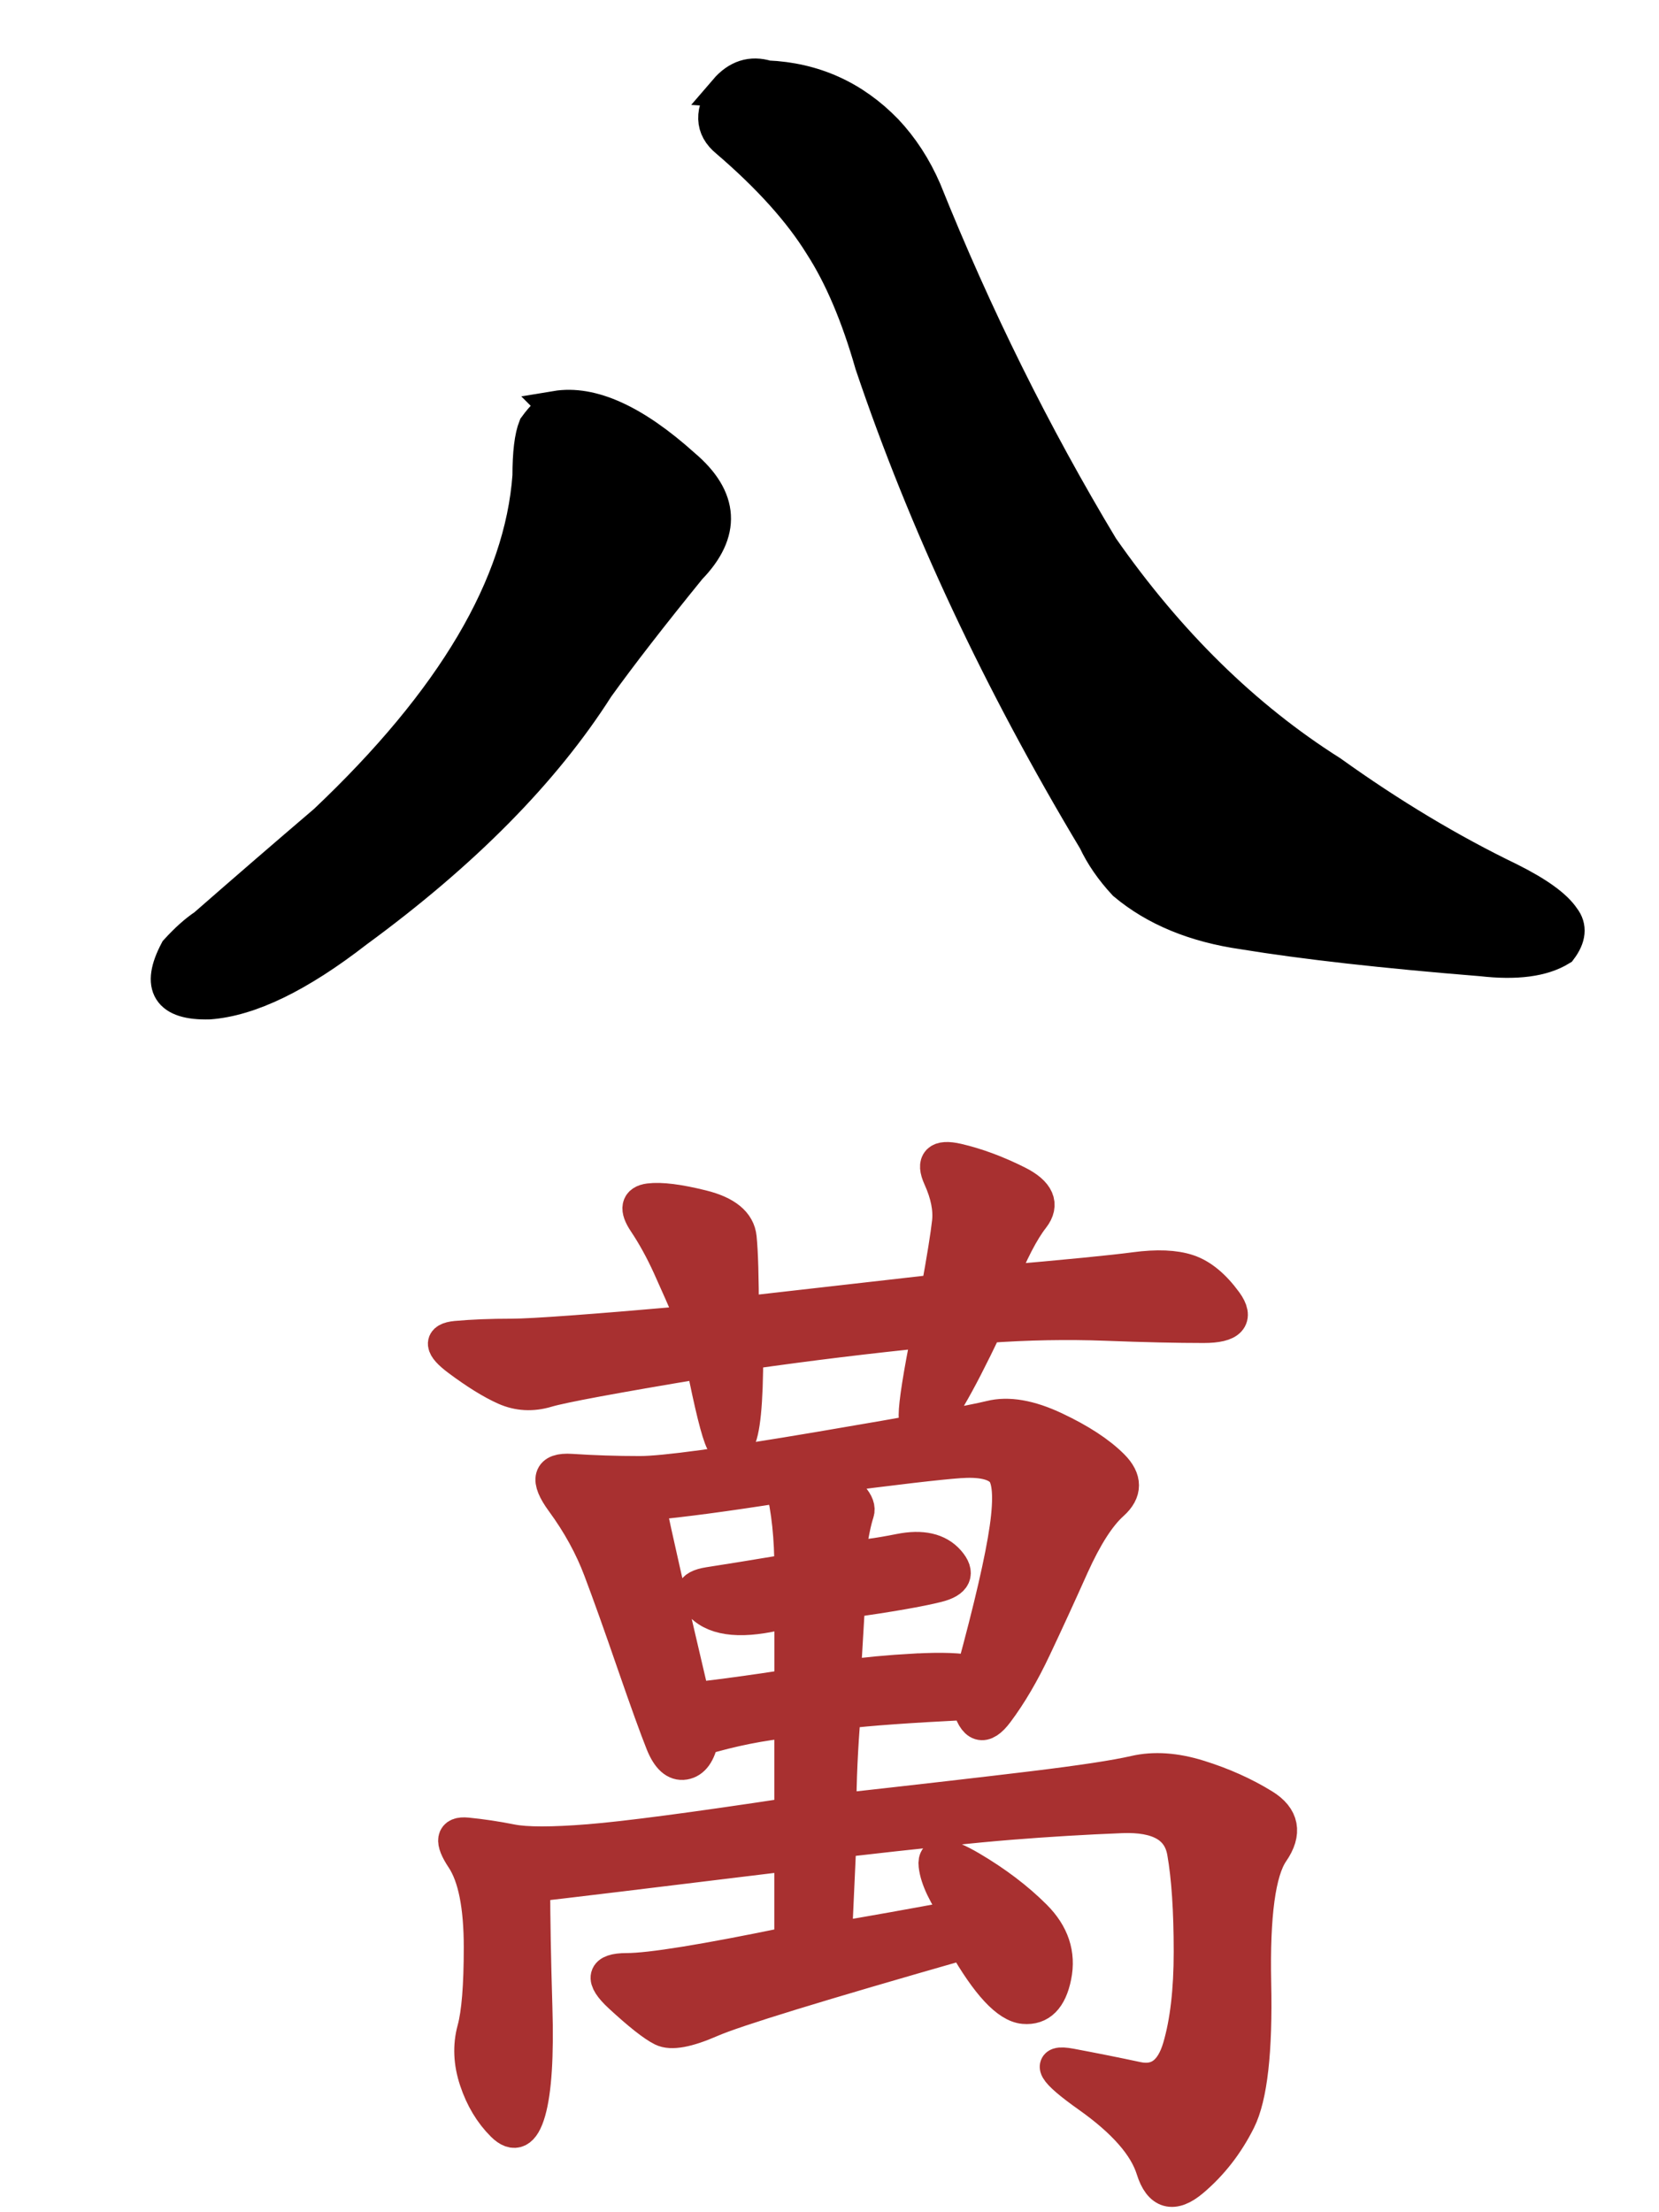
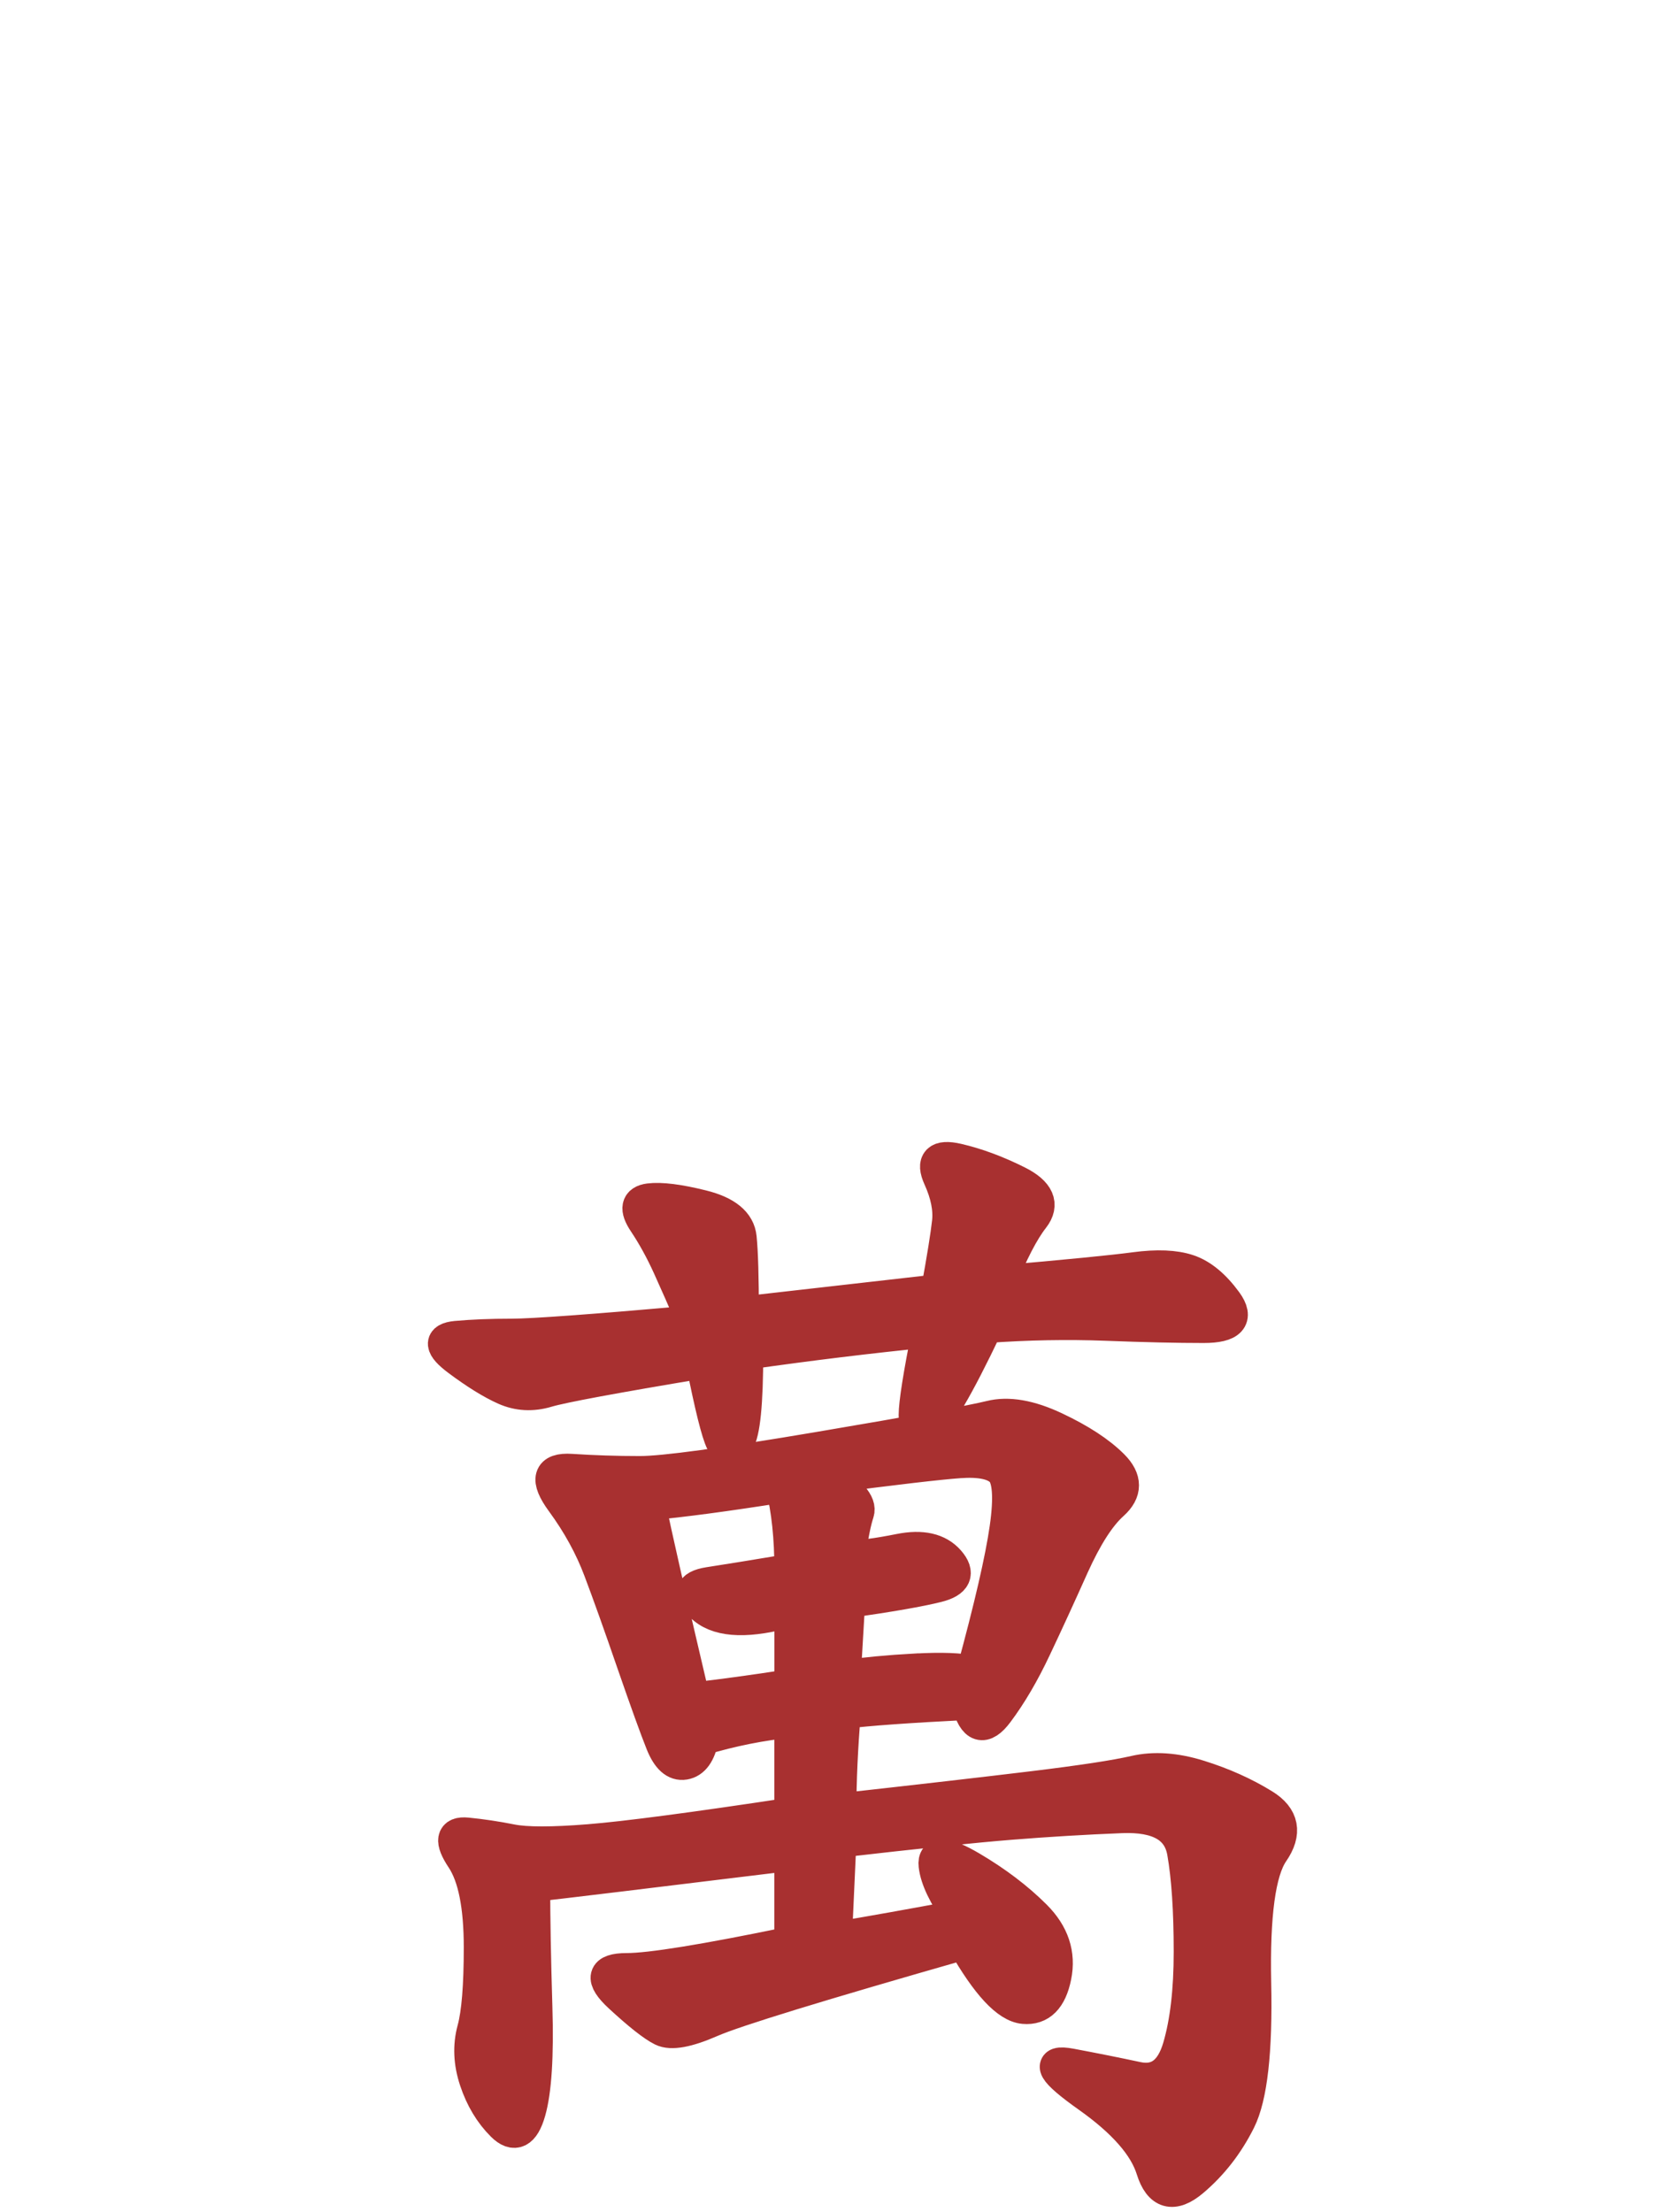
<svg xmlns="http://www.w3.org/2000/svg" width="600" height="800" viewBox="0 0 158.75 211.667">
  <g stroke-width="3.175">
    <path d="M80.786 163.834q-.424 5.094-.424 9.34 11.462-1.274 18.466-2.123 7.004-.85 9.764-1.486 2.76-.637 6.155.425 3.396 1.06 6.155 2.76 2.76 1.698.85 4.457-1.9 2.76-1.698 12.523.212 9.764-1.486 13.16-1.698 3.396-4.457 5.73-2.76 2.335-3.82-1.06-1.06-3.396-6.155-7.004-5.094-3.608-1.698-2.972 3.396.637 6.368 1.274 2.972.637 4.033-2.972 1.06-3.608 1.06-9.127 0-5.943-.637-9.552-.637-3.608-5.943-3.396-5.306.212-10.613.637-5.306.425-16.344 1.698l-.425 9.34q5.094-.85 11.886-2.123-2.123-2.972-2.335-4.882-.212-1.9 3.396.212 3.608 2.123 6.155 4.67 2.547 2.547 1.9 5.73-.637 3.184-2.972 2.972-2.335-.212-5.73-6.155-20.8 5.943-24.197 7.43-3.396 1.486-4.67.85-1.274-.637-4.033-3.184-2.76-2.547.637-2.547 3.396 0 15.707-2.547v-8.5q-20.8 2.547-24.622 2.972 0 4.67.212 11.674.212 7.004-.637 9.976-.85 2.972-2.547 1.274-1.698-1.698-2.547-4.245-.85-2.547-.212-4.882.637-2.335.637-7.854 0-5.943-1.698-8.5-1.698-2.547.425-2.335 2.123.212 4.245.637 2.123.424 7.43 0 5.306-.425 19.315-2.547v-8.915q-4.245.425-8.5 1.698-.425 2.123-1.698 2.335-1.274.212-2.123-1.9-.85-2.123-2.76-7.64-1.9-5.52-3.184-8.915-1.274-3.396-3.608-6.58-2.335-3.184.85-2.972 3.184.212 6.58.212 3.396 0 17.193-2.335 13.797-2.335 16.344-2.972 2.547-.637 6.155 1.06 3.608 1.698 5.52 3.608 1.9 1.9 0 3.608-1.9 1.698-3.82 5.943-1.9 4.245-3.608 7.854-1.698 3.608-3.608 6.155-1.9 2.547-2.76-.85-8.5.425-11.886.85zm-9.34-34.386q0 7.217-.85 8.5-.85 1.274-1.486 0-.637-1.274-1.9-7.64-12.735 2.123-14.858 2.76-2.123.637-4.033-.212-1.9-.85-4.457-2.76-2.547-1.9-.212-2.123 2.335-.212 5.306-.212 2.972 0 17.405-1.273-1.274-2.972-2.335-5.307-1.06-2.335-2.335-4.245-1.274-1.9.425-2.123 1.698-.212 5.094.637 3.396.85 3.608 2.972.212 2.123.212 7.217l18.68-2.123q.85-4.67 1.06-6.58.212-1.9-.85-4.245-1.06-2.335 1.698-1.698 2.76.637 5.73 2.123 2.972 1.486 1.486 3.396-1.486 1.9-3.184 6.155 9.764-.85 12.948-1.274 3.184-.425 5.094.212 1.9.637 3.608 2.972 1.698 2.335-2.123 2.335-3.82 0-9.34-.212-5.52-.212-11.462.212-4.245 8.915-5.52 9.34-1.274.425-1.274-.85 0-1.698 1.274-8.066-8.5.85-17.405 2.123zm16.13 30.353q3.82-.212 5.52.212 2.547-9.34 3.184-13.797.637-4.457-.425-5.52-1.06-1.06-4.033-.85-2.972.212-12.735 1.486 3.396 2.123 2.972 3.396-.425 1.273-.85 4.245 1.698 0 4.882-.637 3.184-.637 4.67 1.06 1.486 1.698-1.06 2.335-2.547.637-8.5 1.486l-.425 7.217q2.972-.425 6.792-.637zm-11.886 1.486v-7.217q-5.943 1.698-8.278-.212-2.335-1.9.425-2.335 2.76-.425 7.853-1.274 0-4.67-.85-8.066-8.066 1.274-12.735 1.698.85 4.245 4.245 18.68 3.82-.425 9.34-1.274z" color-interpolation="auto" fill="#a83030" stroke="#a83030" />
-     <path d="M69.42 8.652q1.71-1.994 3.988-1.282 6.693.285 11.393 5.127 2.28 2.42 3.703 5.697 7.263 18.086 16.947 34.18 9.542 13.672 21.932 21.505 8.545 6.124 17.1 10.254 3.988 1.994 5.127 3.703.997 1.282-.285 2.99-2.563 1.567-7.548.997-14.1-1.14-22.786-2.563-6.978-.997-11.393-4.7-1.85-1.994-2.848-4.13-13.672-22.786-21.362-45.572-1.994-6.978-4.842-11.393-2.99-4.842-8.972-9.97-2.28-1.85-.142-4.842zM53.186 38.986q5.127-.854 12.248 5.554 5.554 4.7.57 9.827-5.554 6.836-8.83 11.393-7.7 12.105-23.07 23.356-8.26 6.41-14.1 6.836-5.84.142-3.133-4.985 1.424-1.567 2.706-2.42 5.697-4.984 11.536-9.97 18.37-17.375 19.51-33.04 0-3.276.57-4.7 1.14-1.567 1.994-1.85z" color-interpolation="auto" stroke="#000" />
  </g>
</svg>